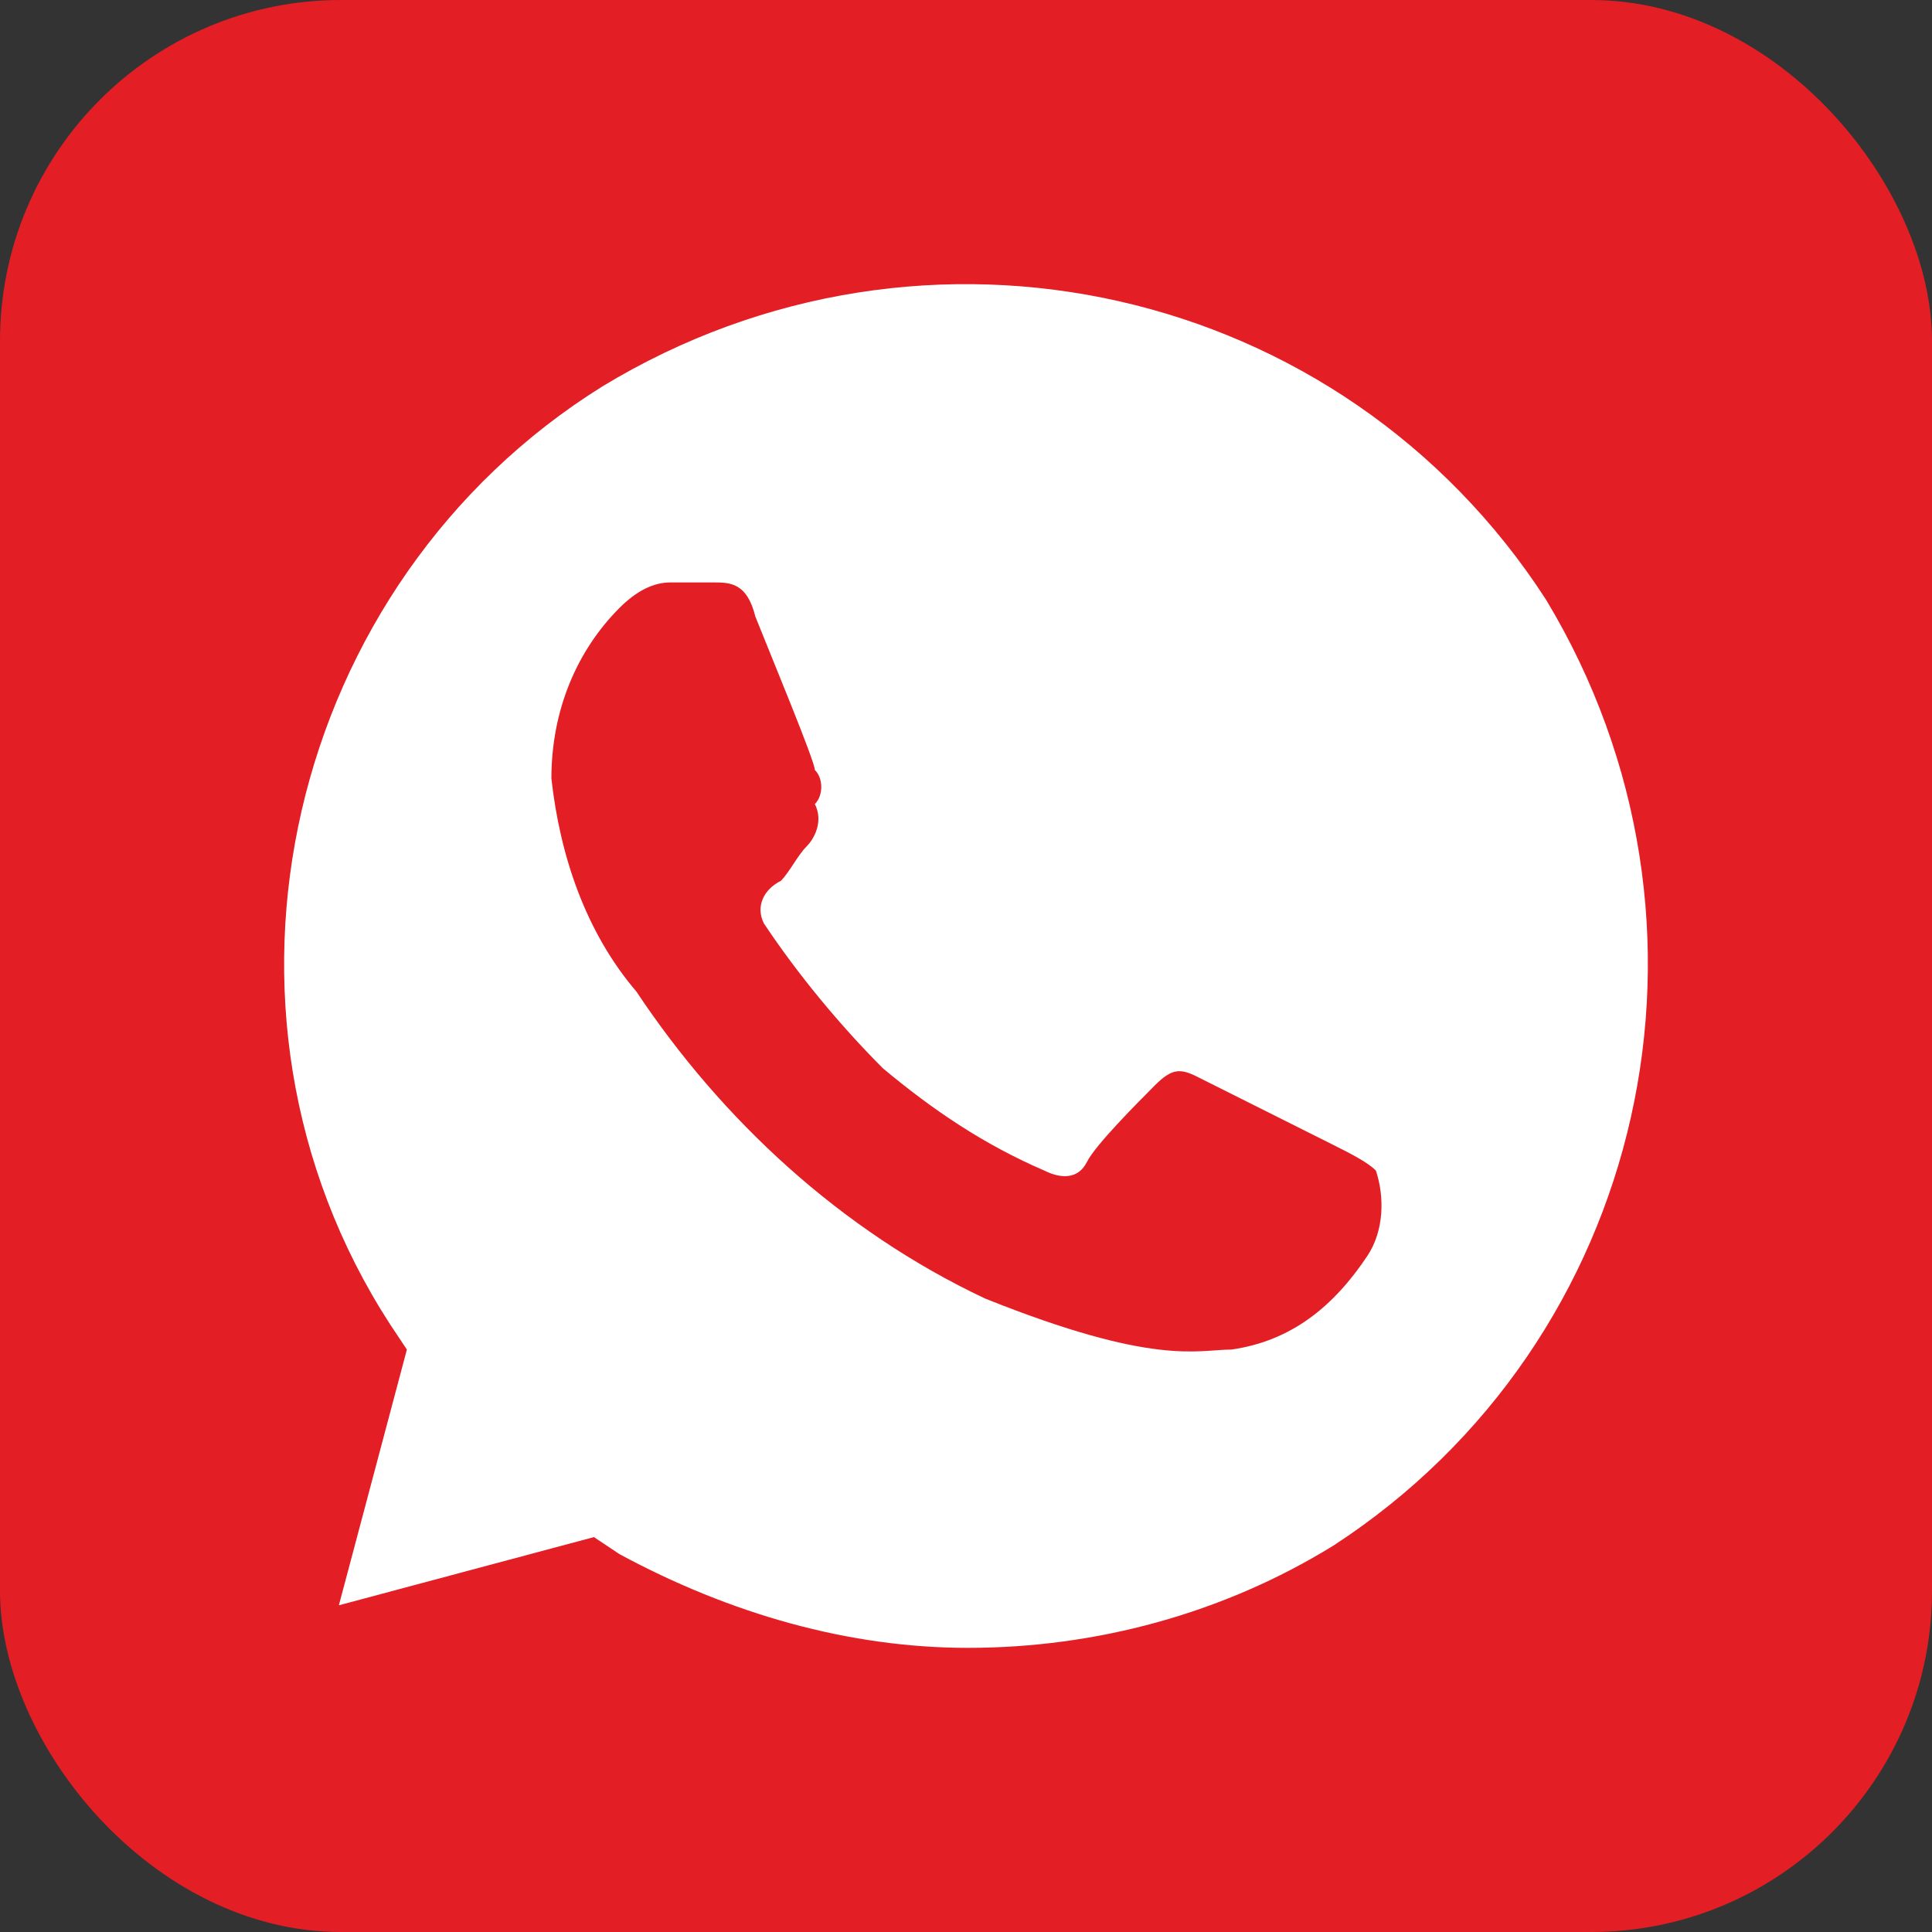
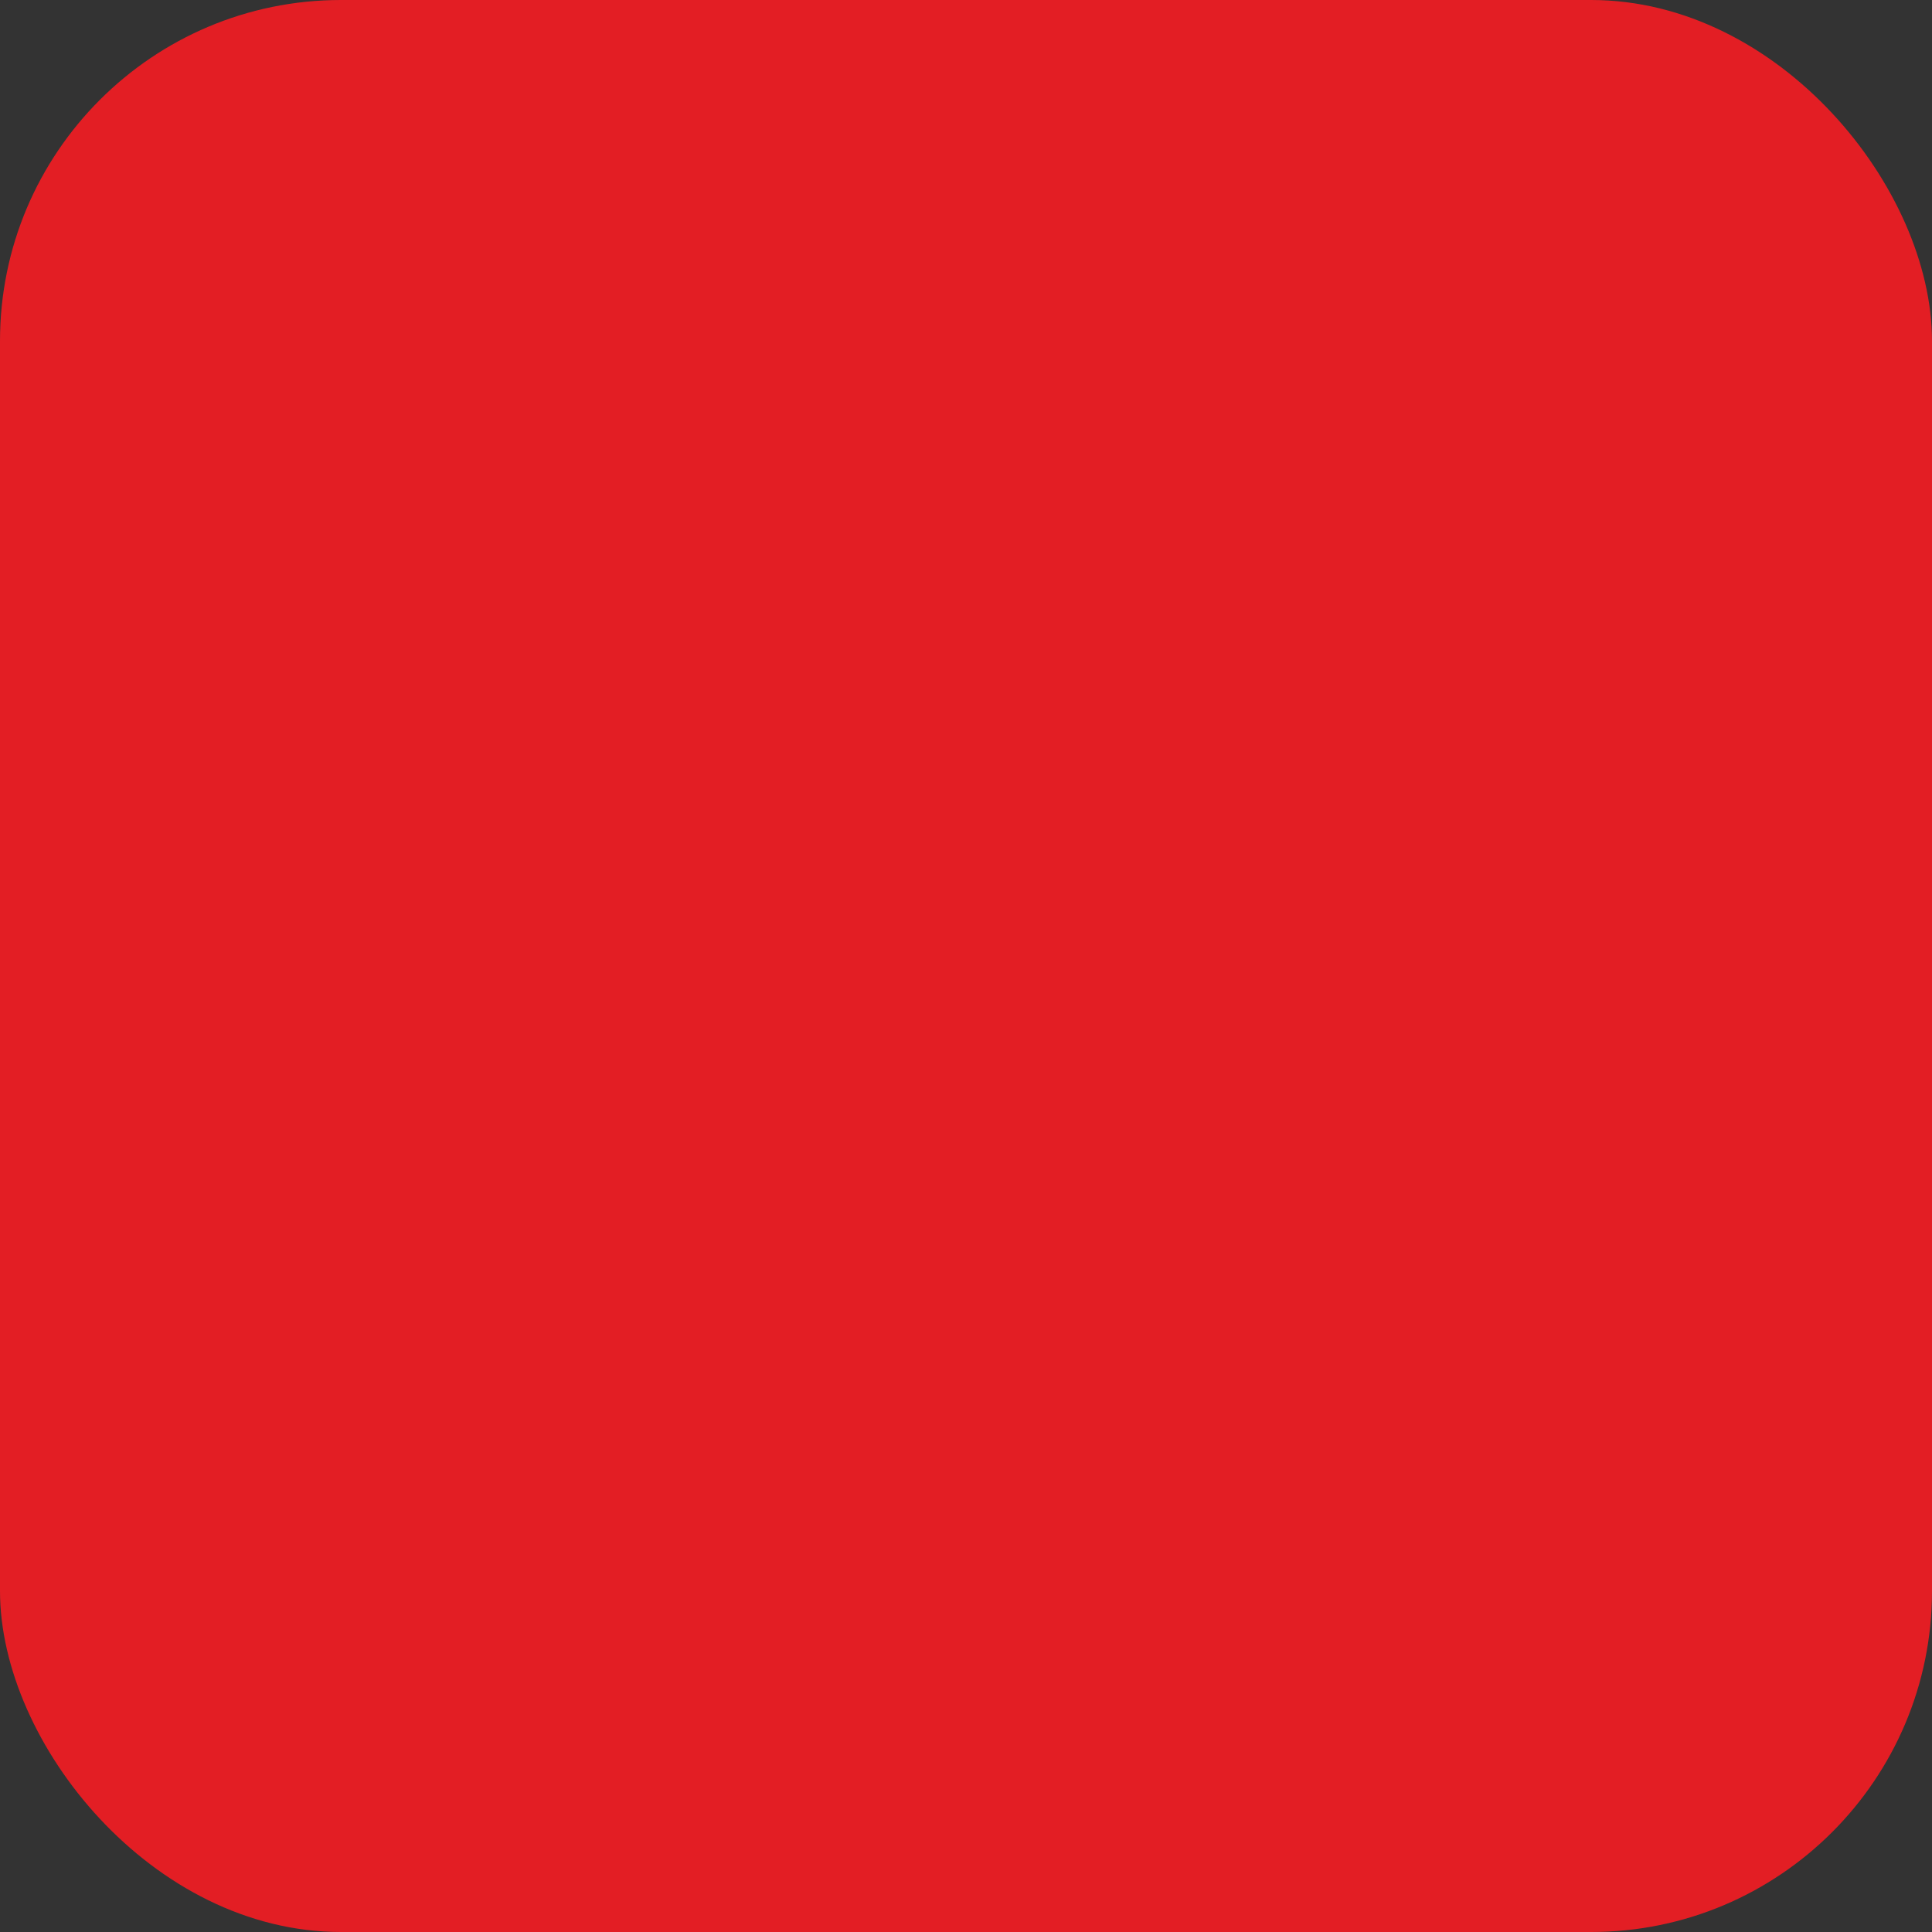
<svg xmlns="http://www.w3.org/2000/svg" width="30" height="30" viewBox="0 0 30 30" fill="none">
  <rect x="0" y="0" width="30" height="30" fill="#333333" stroke="none" />
  <rect width="30" height="30" rx="5.294" fill="#E31E24" />
-   <path d="M24.005 9.309C20.837 4.412 14.369 2.956 9.354 6C4.47 9.044 2.886 15.662 6.054 20.559L6.318 20.956L5.262 24.927L9.222 23.868L9.618 24.132C11.334 25.059 13.181 25.588 15.029 25.588C17.009 25.588 18.989 25.059 20.705 24C25.588 20.824 27.04 14.338 24.005 9.309ZM21.233 19.5C20.705 20.294 20.045 20.824 19.121 20.956C18.593 20.956 17.933 21.221 15.293 20.162C13.049 19.103 11.202 17.382 9.882 15.397C9.09 14.471 8.694 13.279 8.562 12.088C8.562 11.029 8.958 10.103 9.618 9.441C9.882 9.176 10.146 9.044 10.41 9.044H11.07C11.334 9.044 11.598 9.044 11.729 9.574C11.993 10.235 12.653 11.823 12.653 11.956C12.786 12.088 12.786 12.353 12.653 12.485C12.786 12.75 12.653 13.015 12.521 13.147C12.389 13.279 12.258 13.544 12.126 13.677C11.861 13.809 11.729 14.073 11.861 14.338C12.389 15.132 13.049 15.927 13.709 16.588C14.501 17.25 15.293 17.779 16.217 18.177C16.481 18.309 16.745 18.309 16.877 18.044C17.009 17.779 17.669 17.118 17.933 16.853C18.197 16.588 18.329 16.588 18.593 16.721L20.705 17.779C20.969 17.912 21.233 18.044 21.365 18.177C21.497 18.574 21.497 19.103 21.233 19.5Z" fill="white" />
</svg>